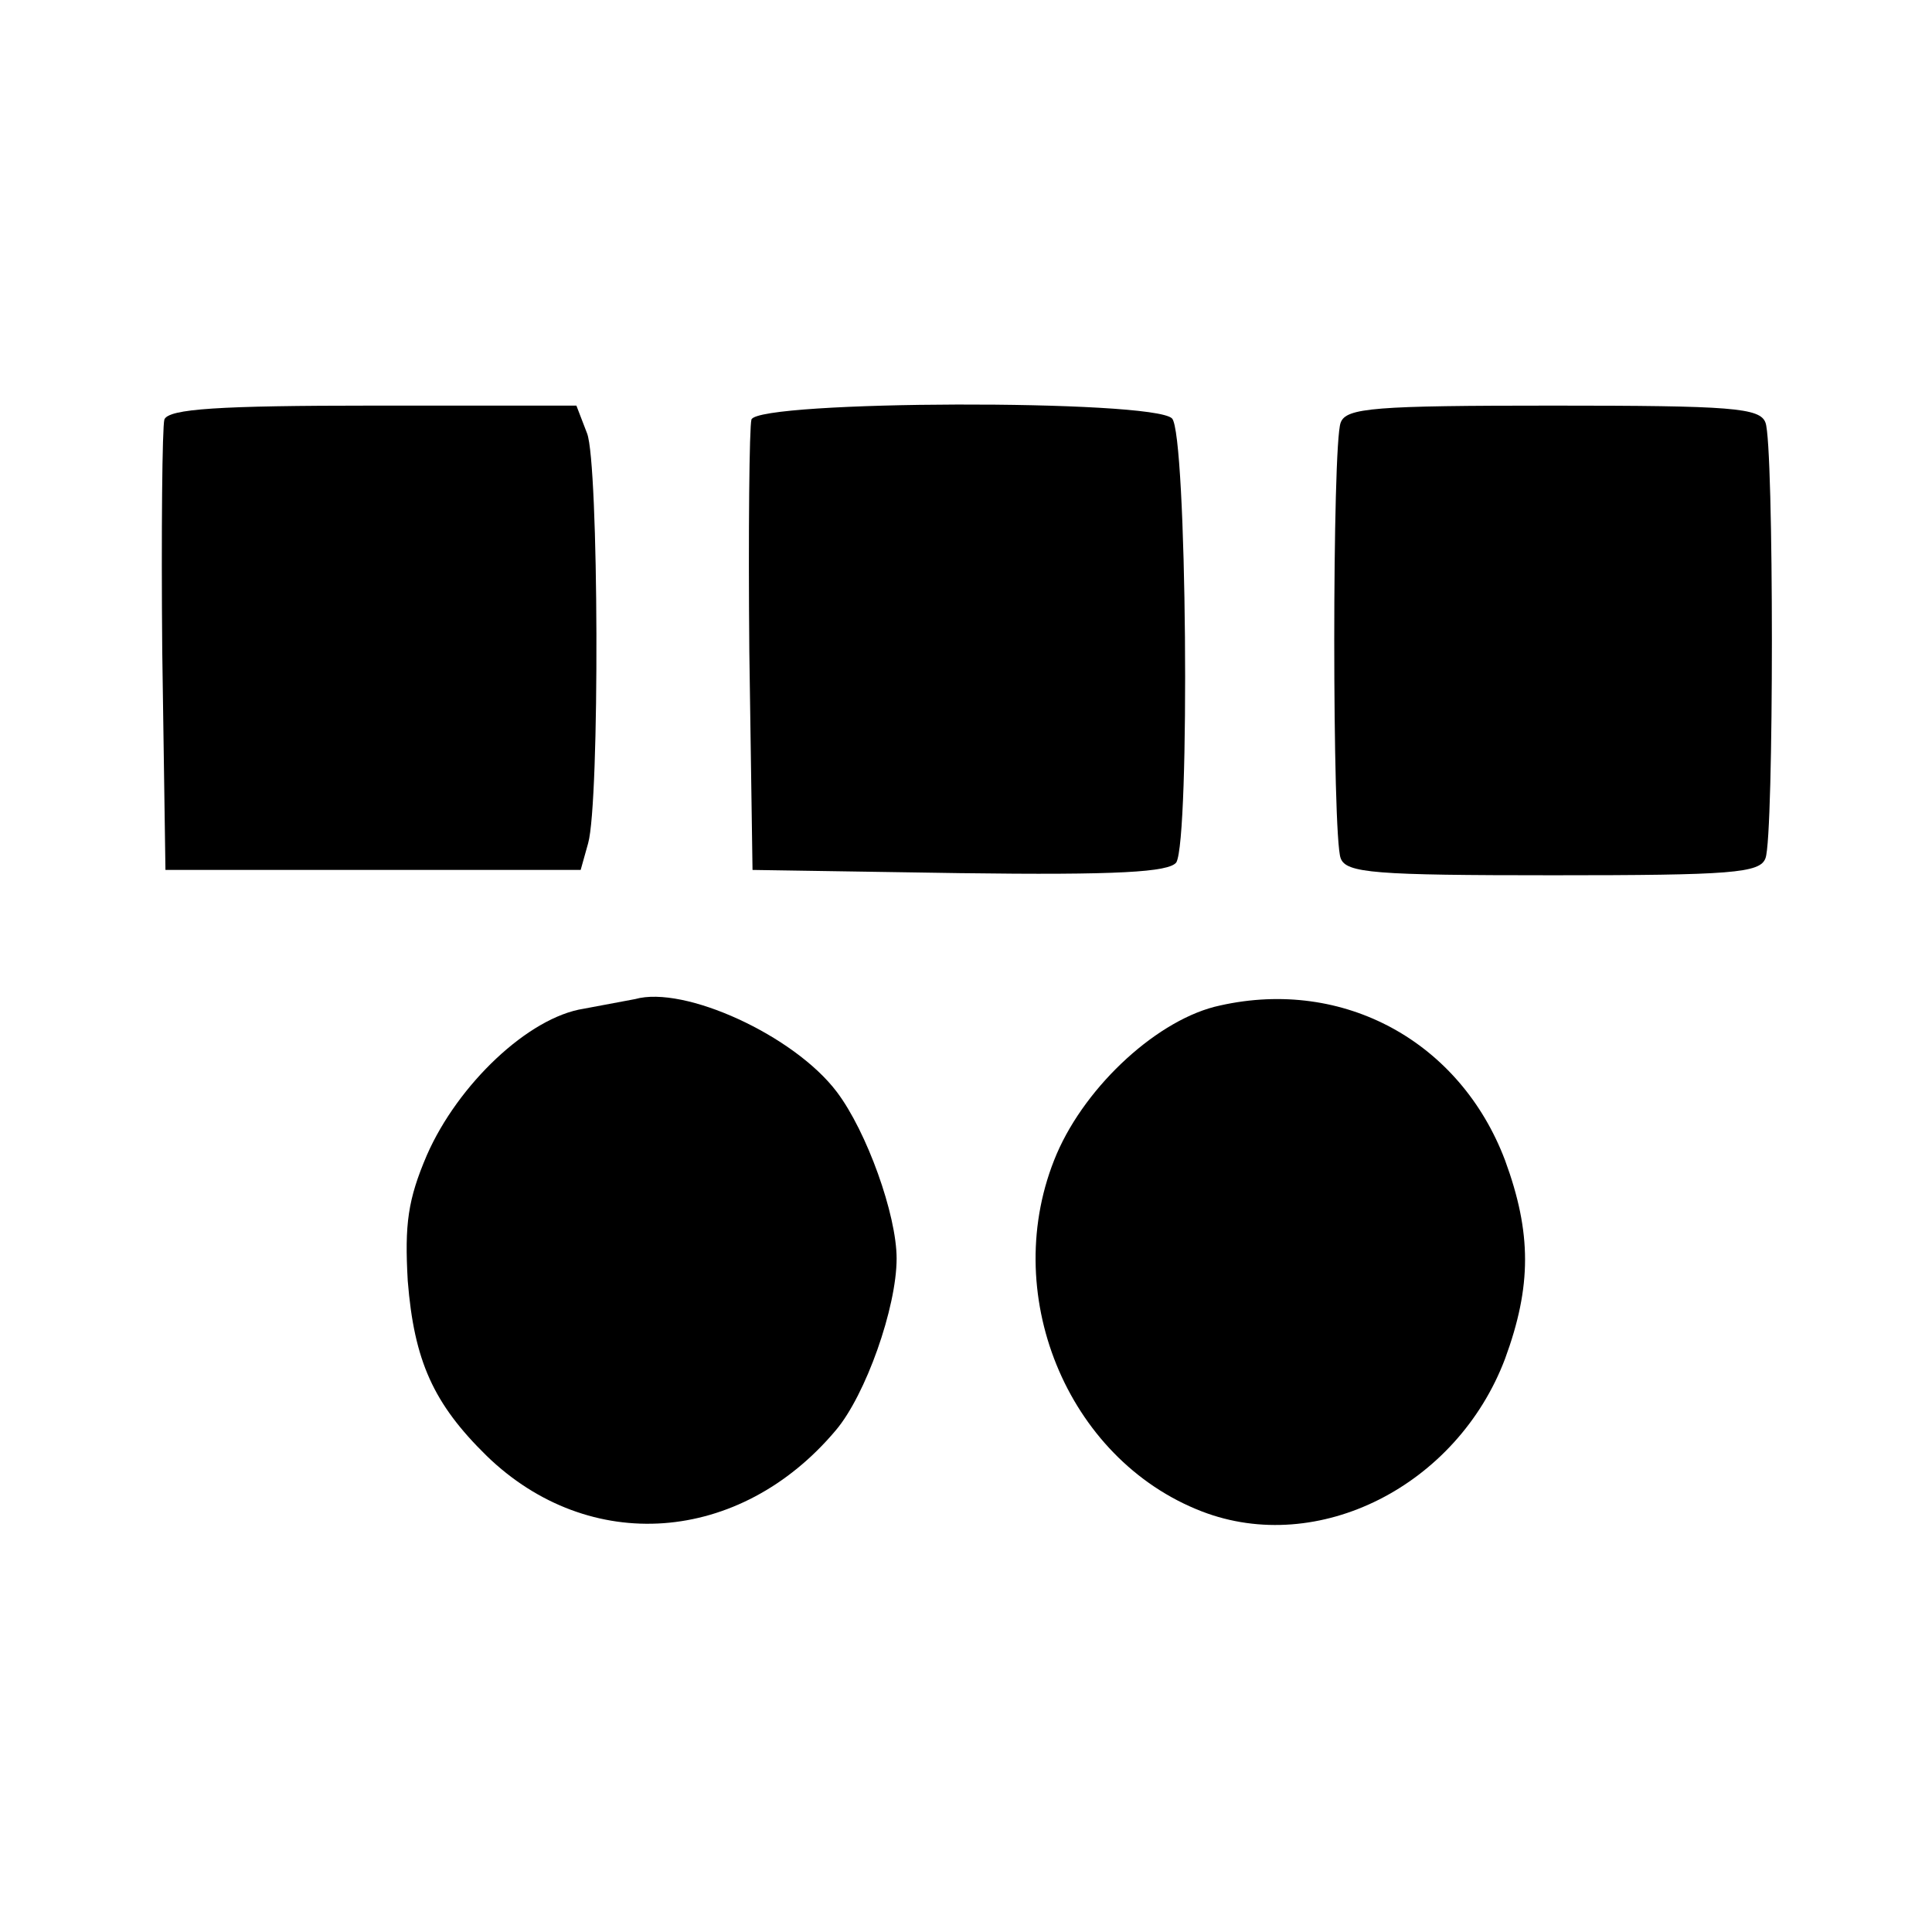
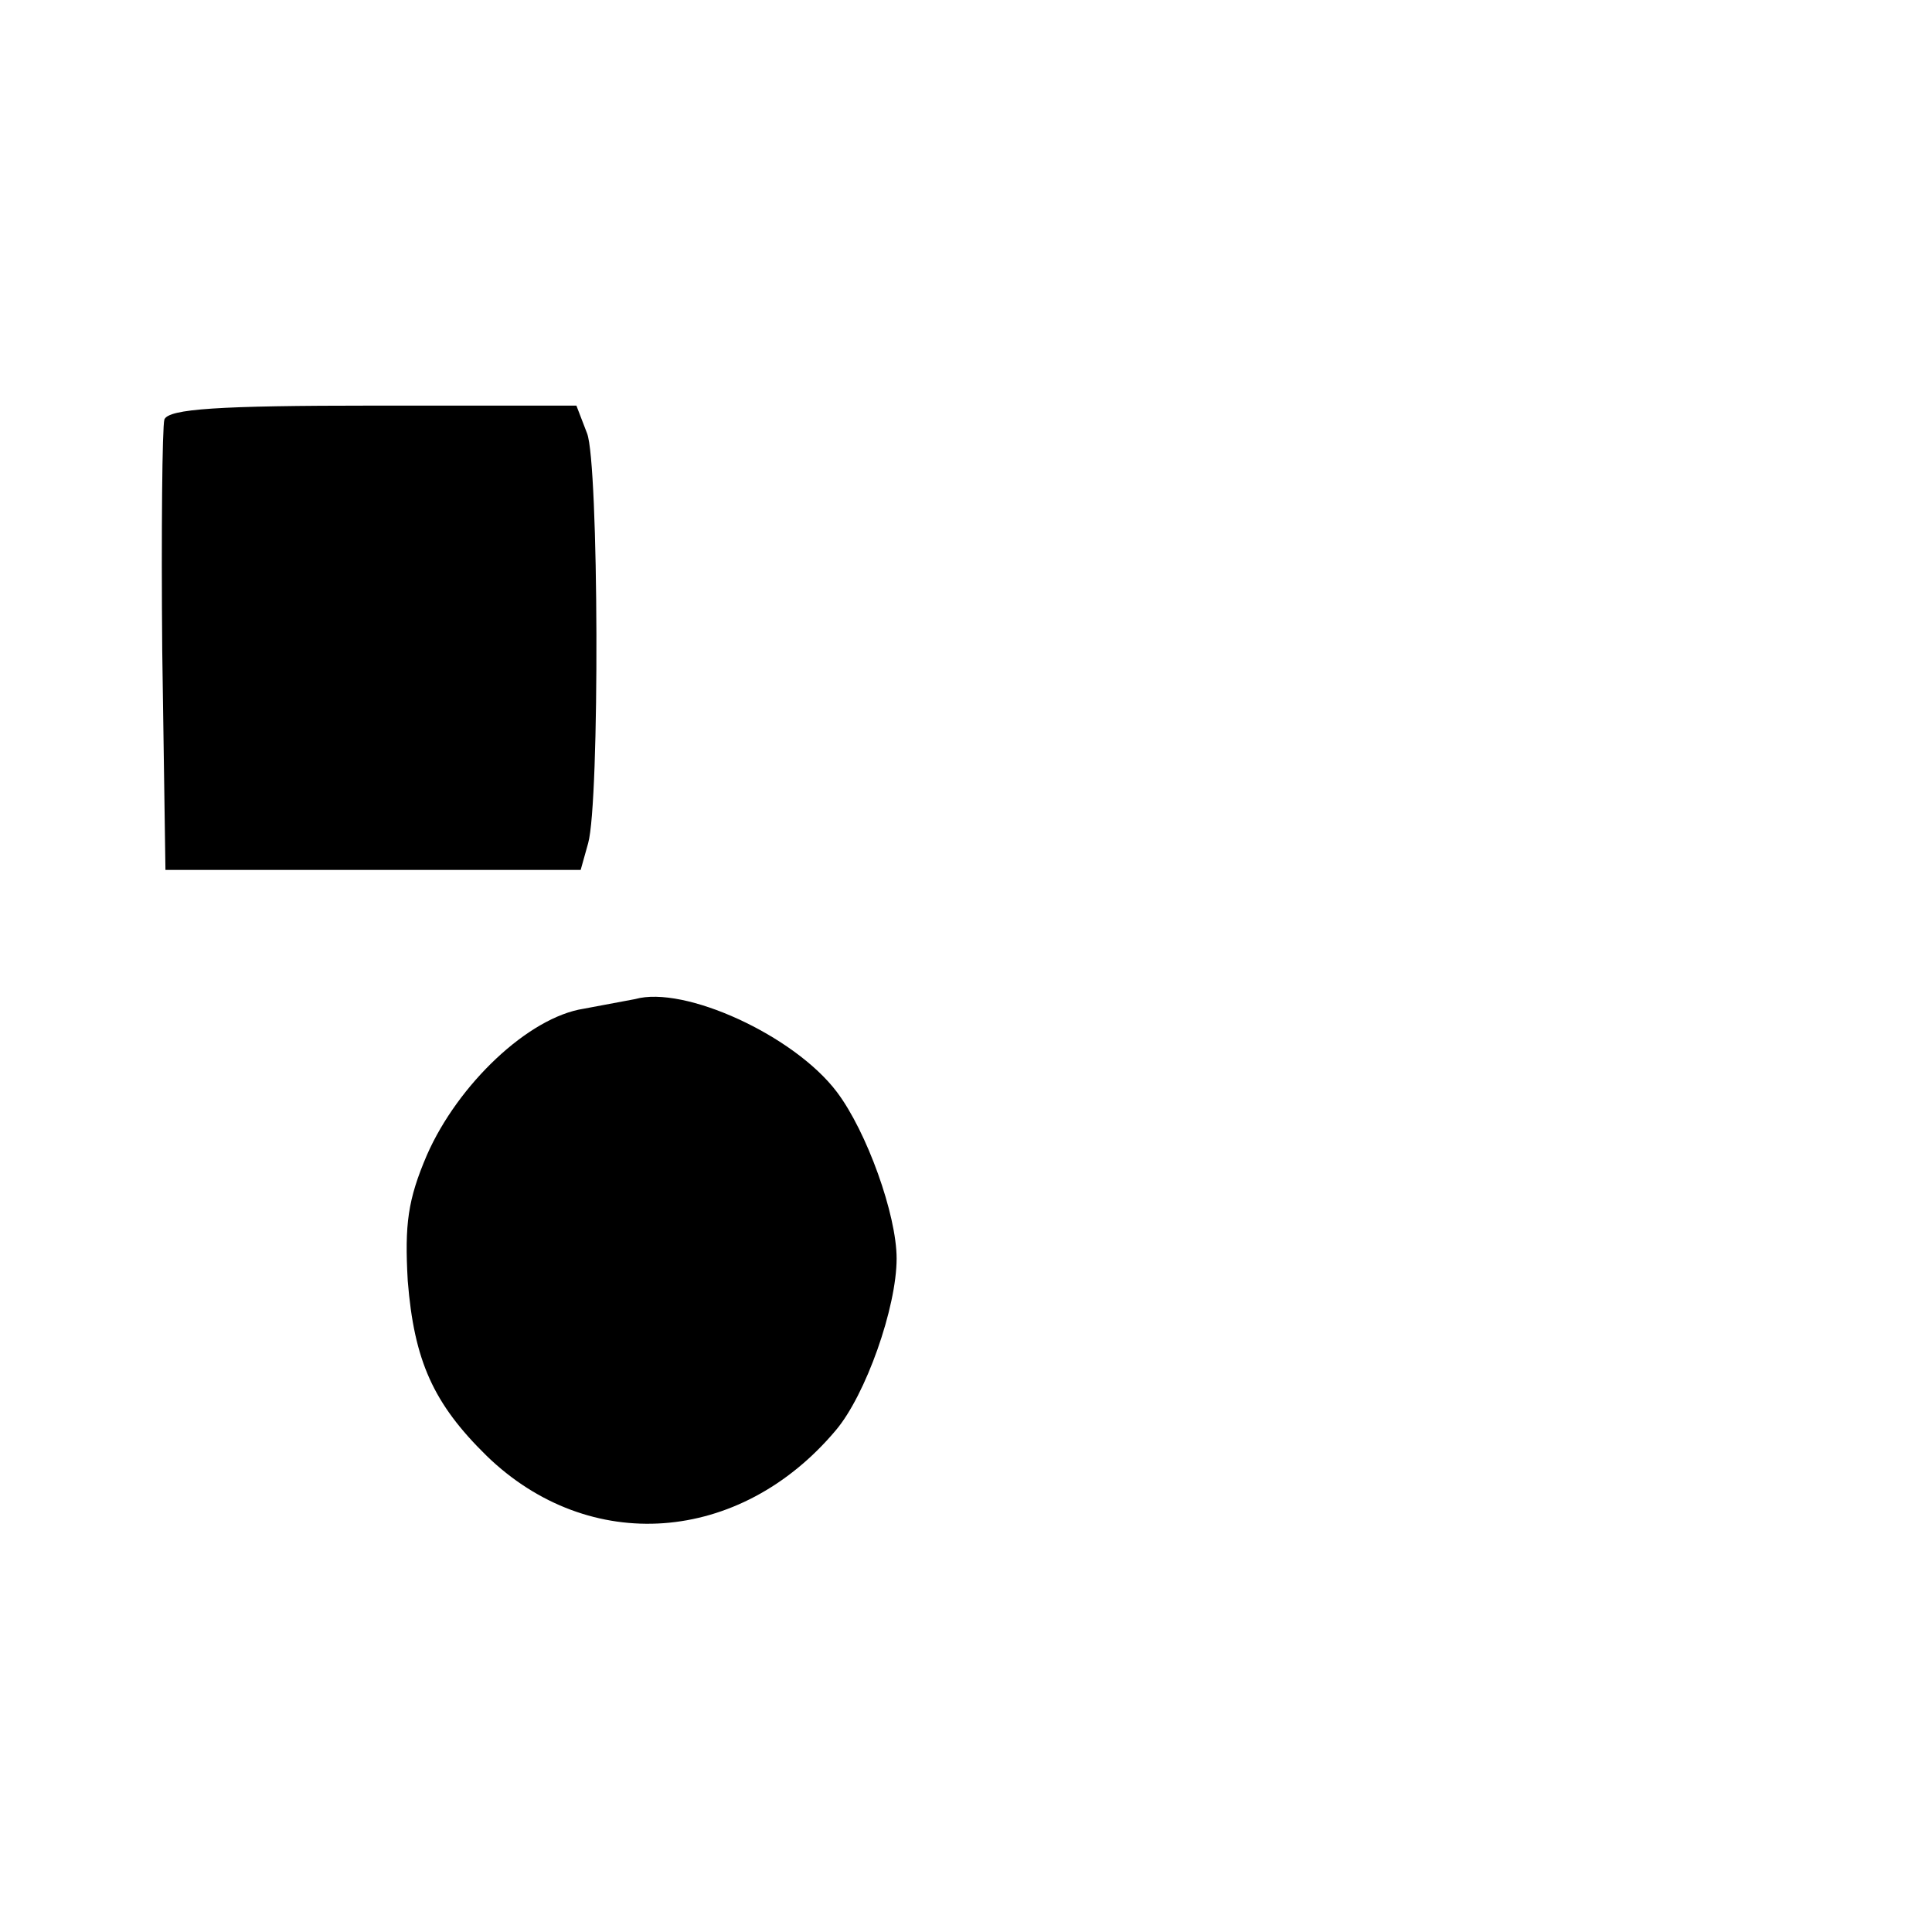
<svg xmlns="http://www.w3.org/2000/svg" version="1.0" width="181pt" height="181pt" viewBox="0 0 181 181" preserveAspectRatio="xMidYMid meet">
  <g transform="translate(0,181) scale(0.1,-0.1)" fill="#000000" stroke="none">
    <path d="M154 1417 c-2 -7 -3 -105 -2 -217 l3 -205 195 0 194 0 7 25 c11 39 10 356 -1 384 l-10 26 -190 0 c-145 0 -192 -3 -196 -13z" />
-     <path d="M704 1417 c-2 -7 -3 -105 -2 -217 l3 -205 194 -3 c149 -2 196 1 203 10 13 22 10 402 -4 416 -18 18 -387 17 -394 -1z" />
-     <path d="M1256 1414 c-8 -20 -8 -388 0 -408 5 -14 32 -16 199 -16 167 0 194 2 199 16 8 20 8 388 0 408 -5 14 -32 16 -199 16 -167 0 -194 -2 -199 -16z" />
    <path d="M595 874 c-5 -1 -27 -5 -48 -9 -52 -8 -118 -71 -147 -137 -18 -42 -21 -65 -18 -118 6 -75 24 -115 74 -164 96 -93 237 -83 327 24 28 33 57 115 57 161 0 41 -28 119 -56 156 -40 53 -143 100 -189 87z" />
-     <path d="M1143 868 c-57 -12 -125 -74 -153 -139 -55 -129 9 -286 136 -335 109 -42 239 24 284 143 25 68 25 118 0 186 -42 111 -151 171 -267 145z" />
  </g>
</svg>